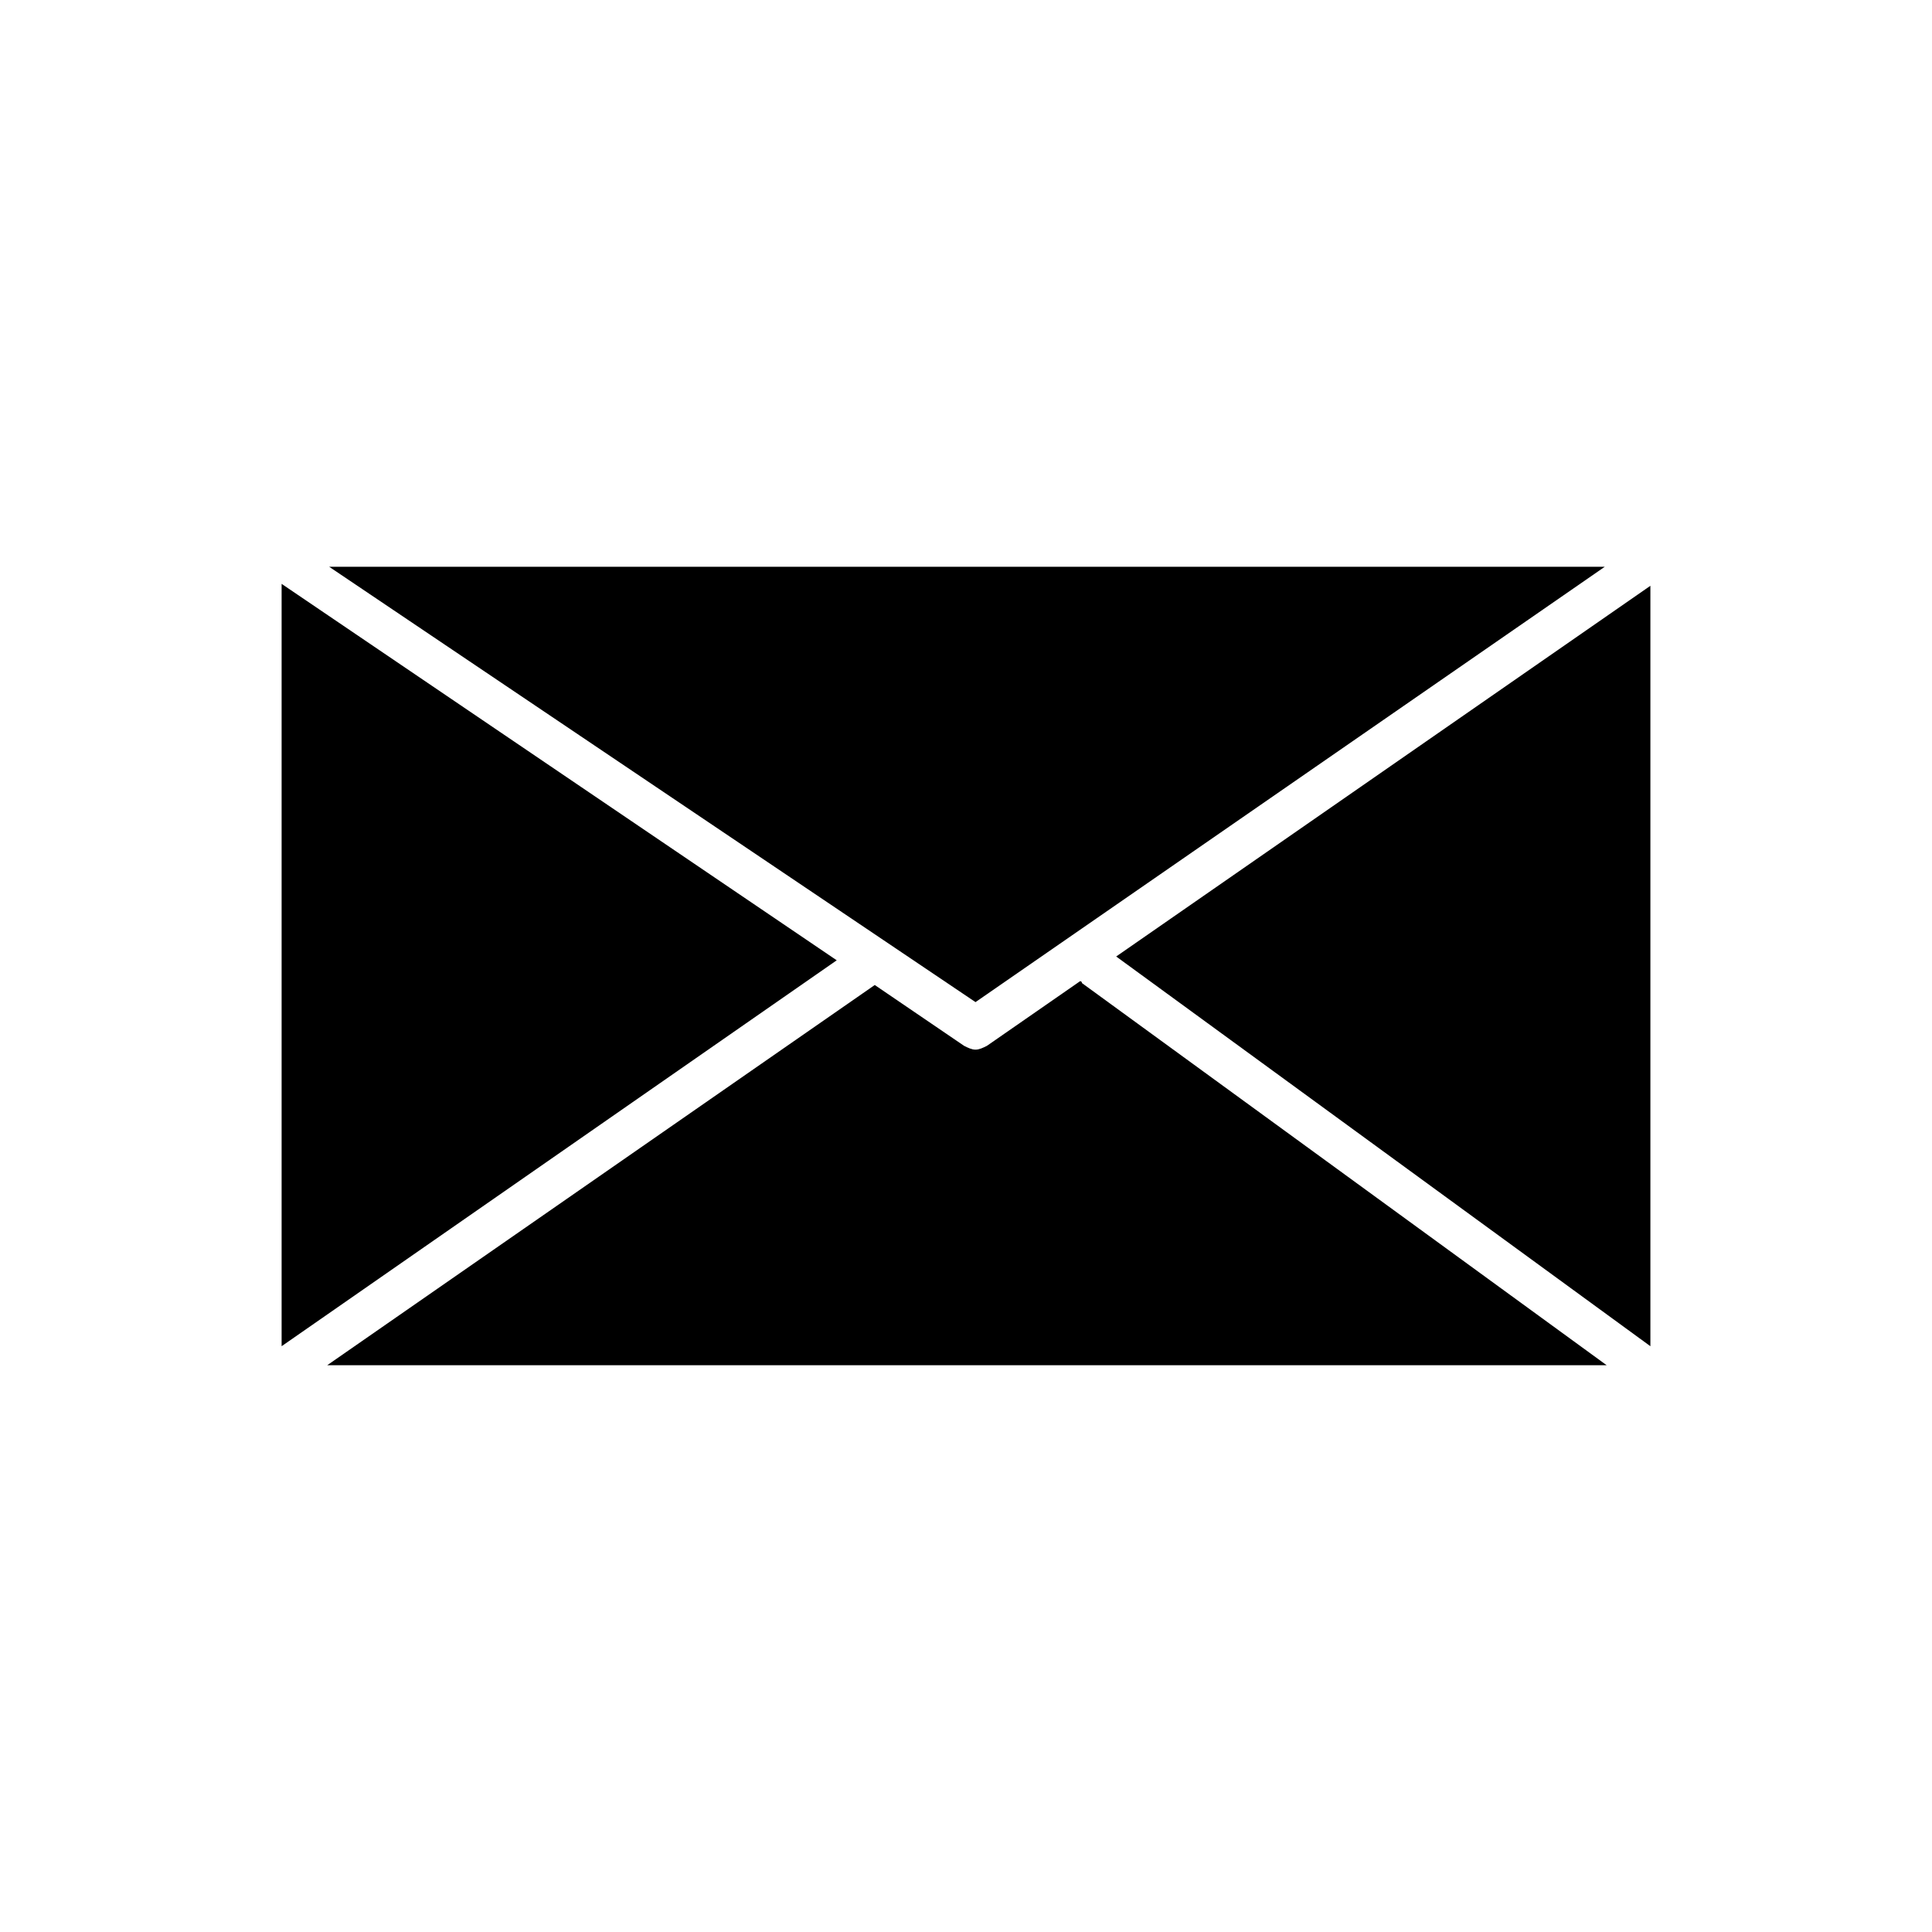
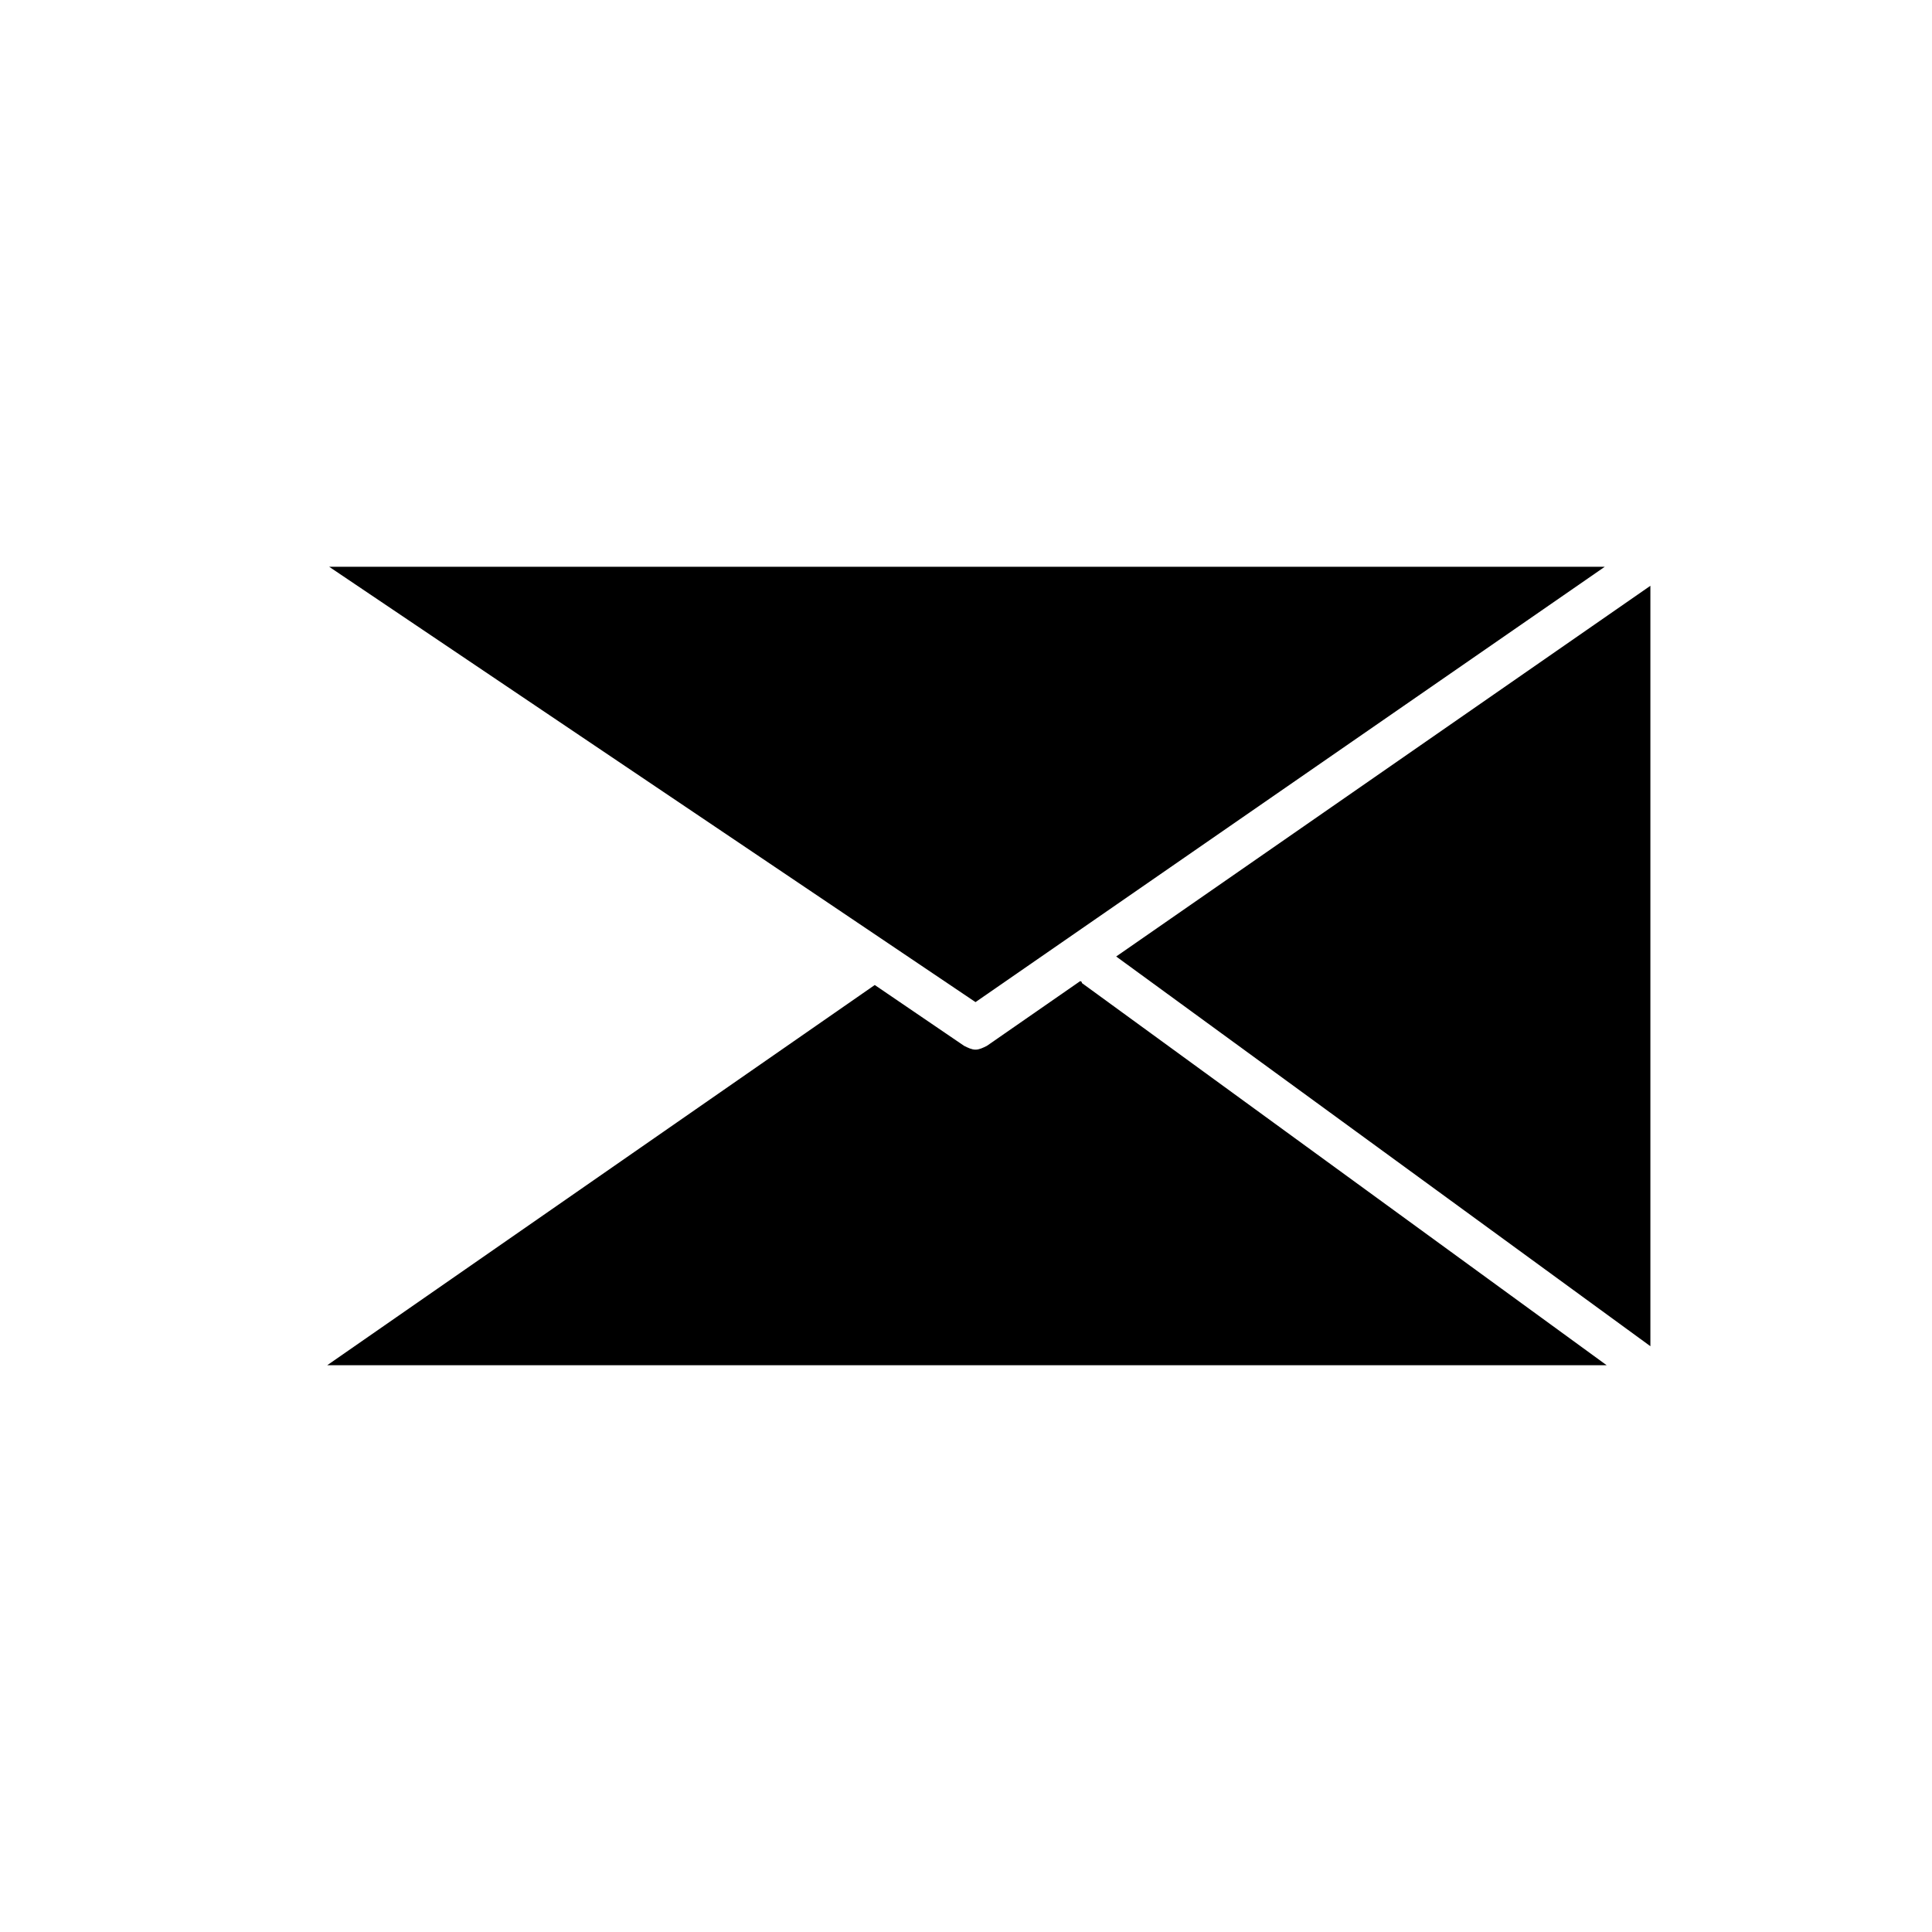
<svg xmlns="http://www.w3.org/2000/svg" fill="#000000" width="800px" height="800px" version="1.1" viewBox="144 144 512 512">
  <g>
-     <path d="m218.63 298.73v202.03l147.11-102.27z" />
    <path d="m569.28 294.2h-338.05l171.29 115.37z" />
    <path d="m430.23 404.03-24.688 17.129c-1.008 0.504-2.016 1.008-3.023 1.008s-2.016-0.504-3.023-1.008l-23.676-16.121-145.1 100.76h339.06l-139.05-101.27s0-0.504-0.504-0.504z" />
    <path d="m581.37 500.76v-201.52l-141.57 98.242z" />
  </g>
</svg>